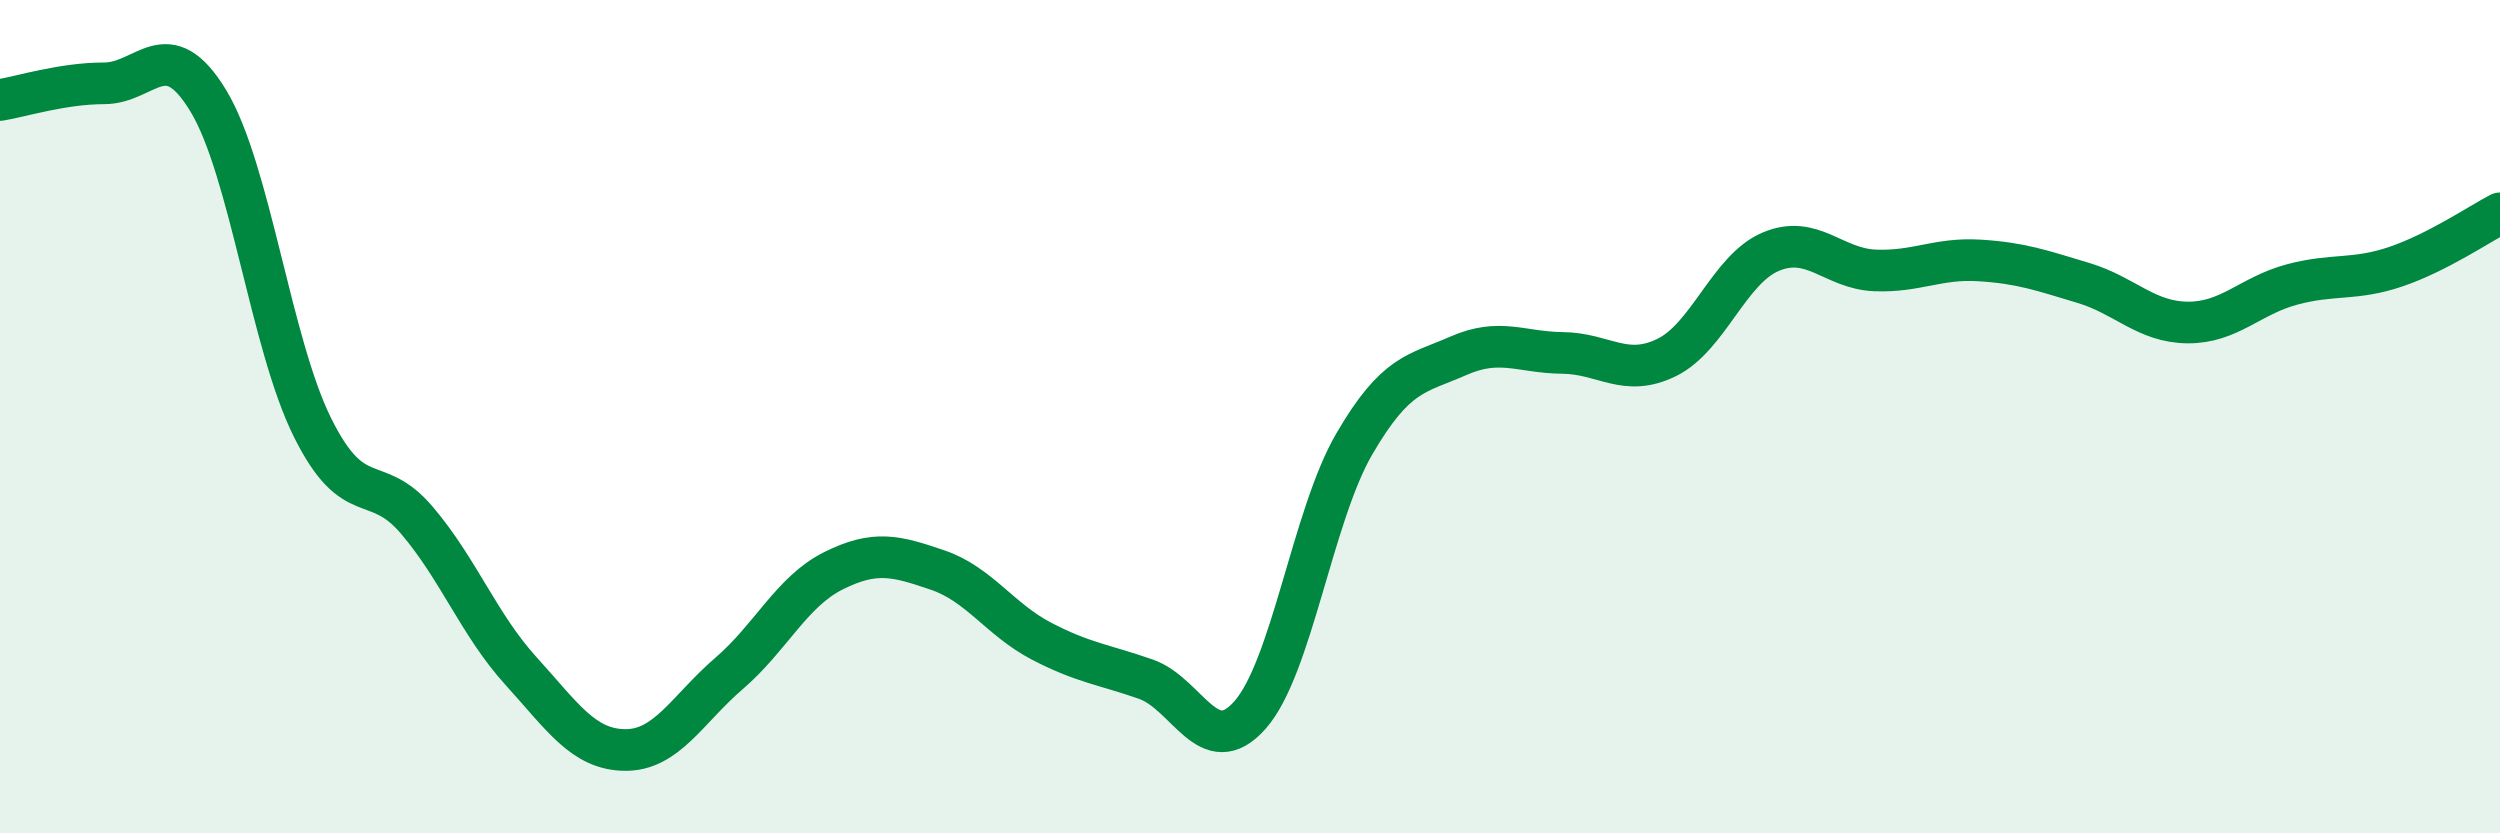
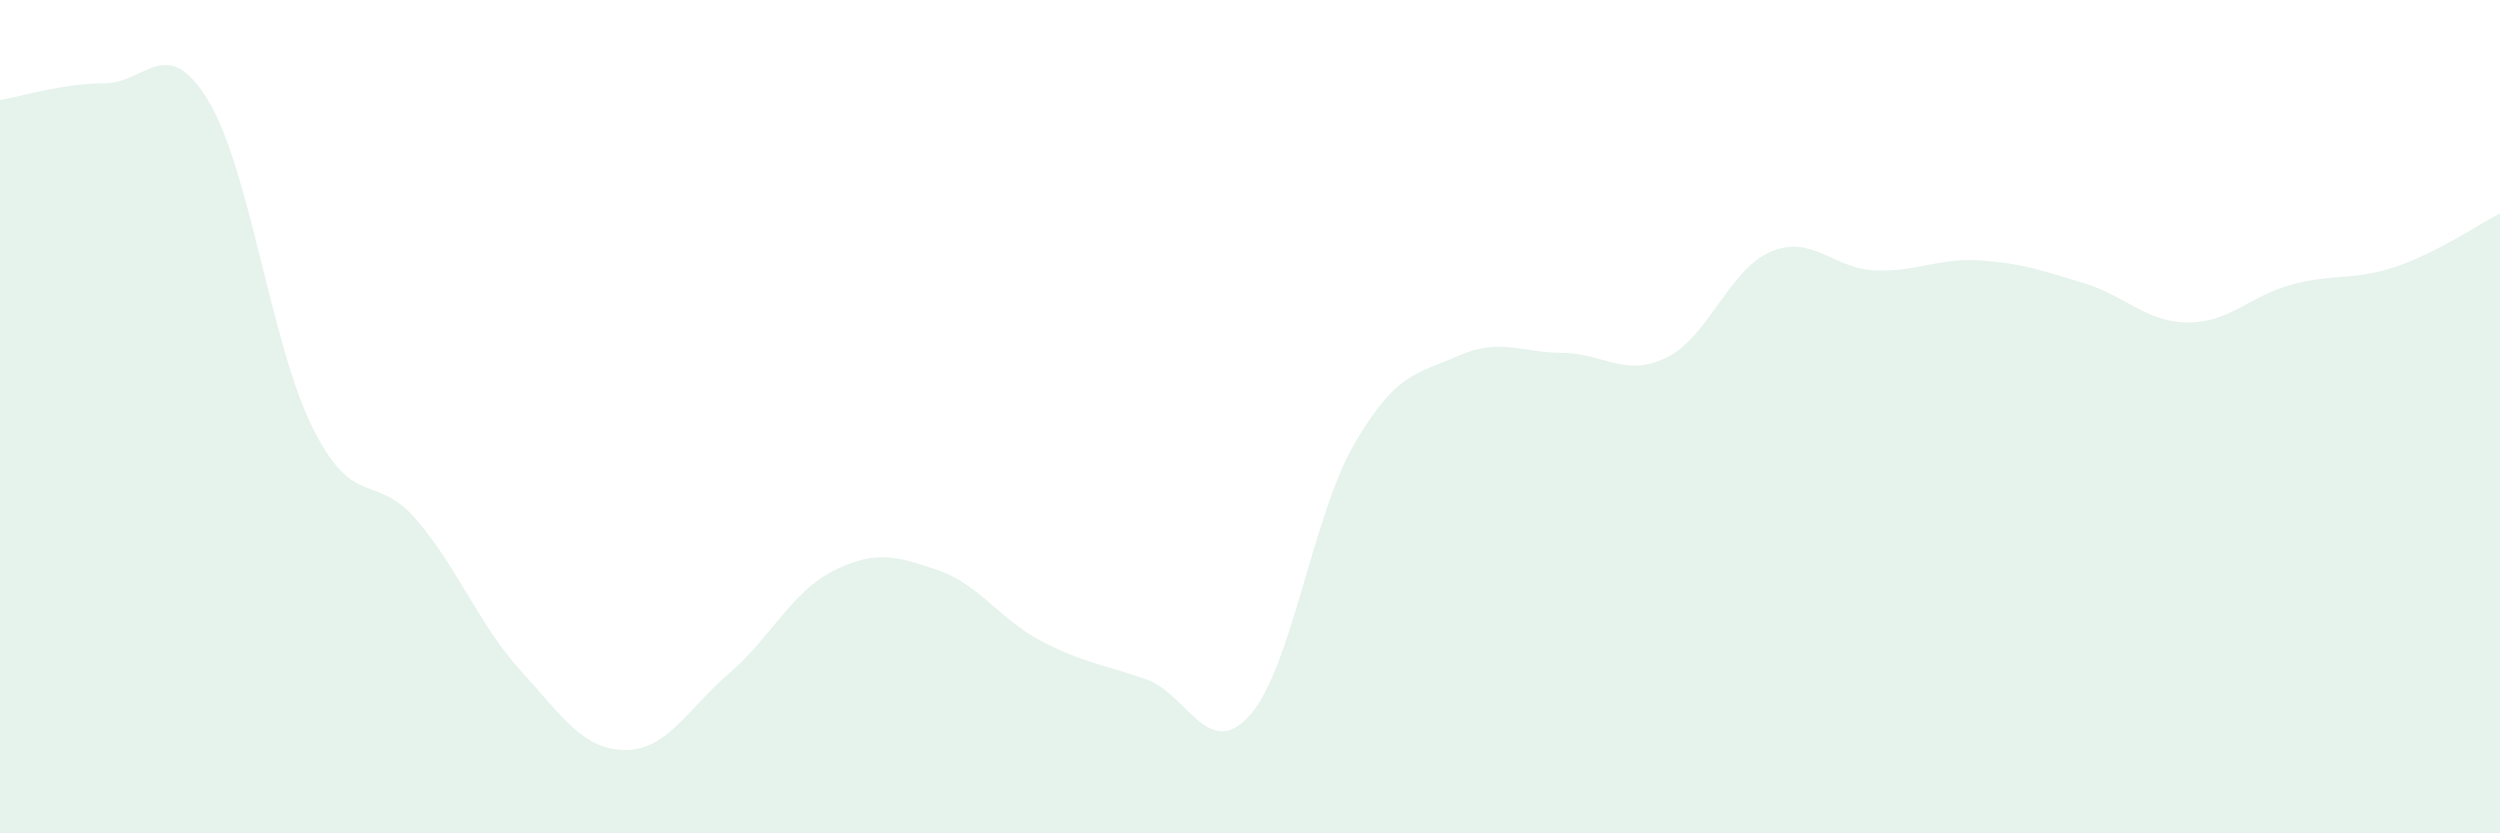
<svg xmlns="http://www.w3.org/2000/svg" width="60" height="20" viewBox="0 0 60 20">
  <path d="M 0,2.4 C 0.5,2.32 1.5,2 2.5,2 C 3.5,2 4,0.77 5,2.42 C 6,4.07 6.5,8.25 7.5,10.26 C 8.5,12.27 9,11.31 10,12.48 C 11,13.65 11.5,15 12.5,16.1 C 13.5,17.2 14,17.99 15,18 C 16,18.01 16.5,17.02 17.5,16.16 C 18.5,15.3 19,14.2 20,13.7 C 21,13.2 21.5,13.34 22.5,13.68 C 23.5,14.02 24,14.87 25,15.39 C 26,15.91 26.5,15.95 27.5,16.3 C 28.5,16.65 29,18.29 30,17.16 C 31,16.03 31.5,12.38 32.5,10.66 C 33.5,8.94 34,8.98 35,8.54 C 36,8.1 36.5,8.46 37.5,8.47 C 38.5,8.48 39,9.07 40,8.58 C 41,8.09 41.5,6.46 42.5,6.04 C 43.5,5.62 44,6.45 45,6.49 C 46,6.53 46.5,6.19 47.5,6.25 C 48.5,6.31 49,6.49 50,6.79 C 51,7.09 51.5,7.73 52.5,7.74 C 53.5,7.75 54,7.1 55,6.83 C 56,6.56 56.5,6.74 57.5,6.4 C 58.5,6.06 59.5,5.38 60,5.12L60 20L0 20Z" fill="#008740" opacity="0.1" stroke-linecap="round" stroke-linejoin="round" />
-   <path d="M 0,2.4 C 0.5,2.32 1.5,2 2.5,2 C 3.5,2 4,0.77 5,2.42 C 6,4.07 6.5,8.25 7.5,10.26 C 8.5,12.27 9,11.31 10,12.48 C 11,13.65 11.5,15 12.5,16.1 C 13.5,17.2 14,17.99 15,18 C 16,18.01 16.5,17.02 17.5,16.16 C 18.5,15.3 19,14.2 20,13.7 C 21,13.2 21.5,13.34 22.5,13.68 C 23.5,14.02 24,14.87 25,15.39 C 26,15.91 26.5,15.95 27.5,16.3 C 28.5,16.65 29,18.29 30,17.16 C 31,16.03 31.5,12.38 32.5,10.66 C 33.5,8.94 34,8.98 35,8.54 C 36,8.1 36.5,8.46 37.5,8.47 C 38.5,8.48 39,9.07 40,8.58 C 41,8.09 41.5,6.46 42.5,6.04 C 43.5,5.62 44,6.45 45,6.49 C 46,6.53 46.5,6.19 47.5,6.25 C 48.5,6.31 49,6.49 50,6.79 C 51,7.09 51.5,7.73 52.5,7.74 C 53.5,7.75 54,7.1 55,6.83 C 56,6.56 56.5,6.74 57.5,6.4 C 58.5,6.06 59.5,5.38 60,5.12" stroke="#008740" stroke-width="1" fill="none" stroke-linecap="round" stroke-linejoin="round" />
</svg>